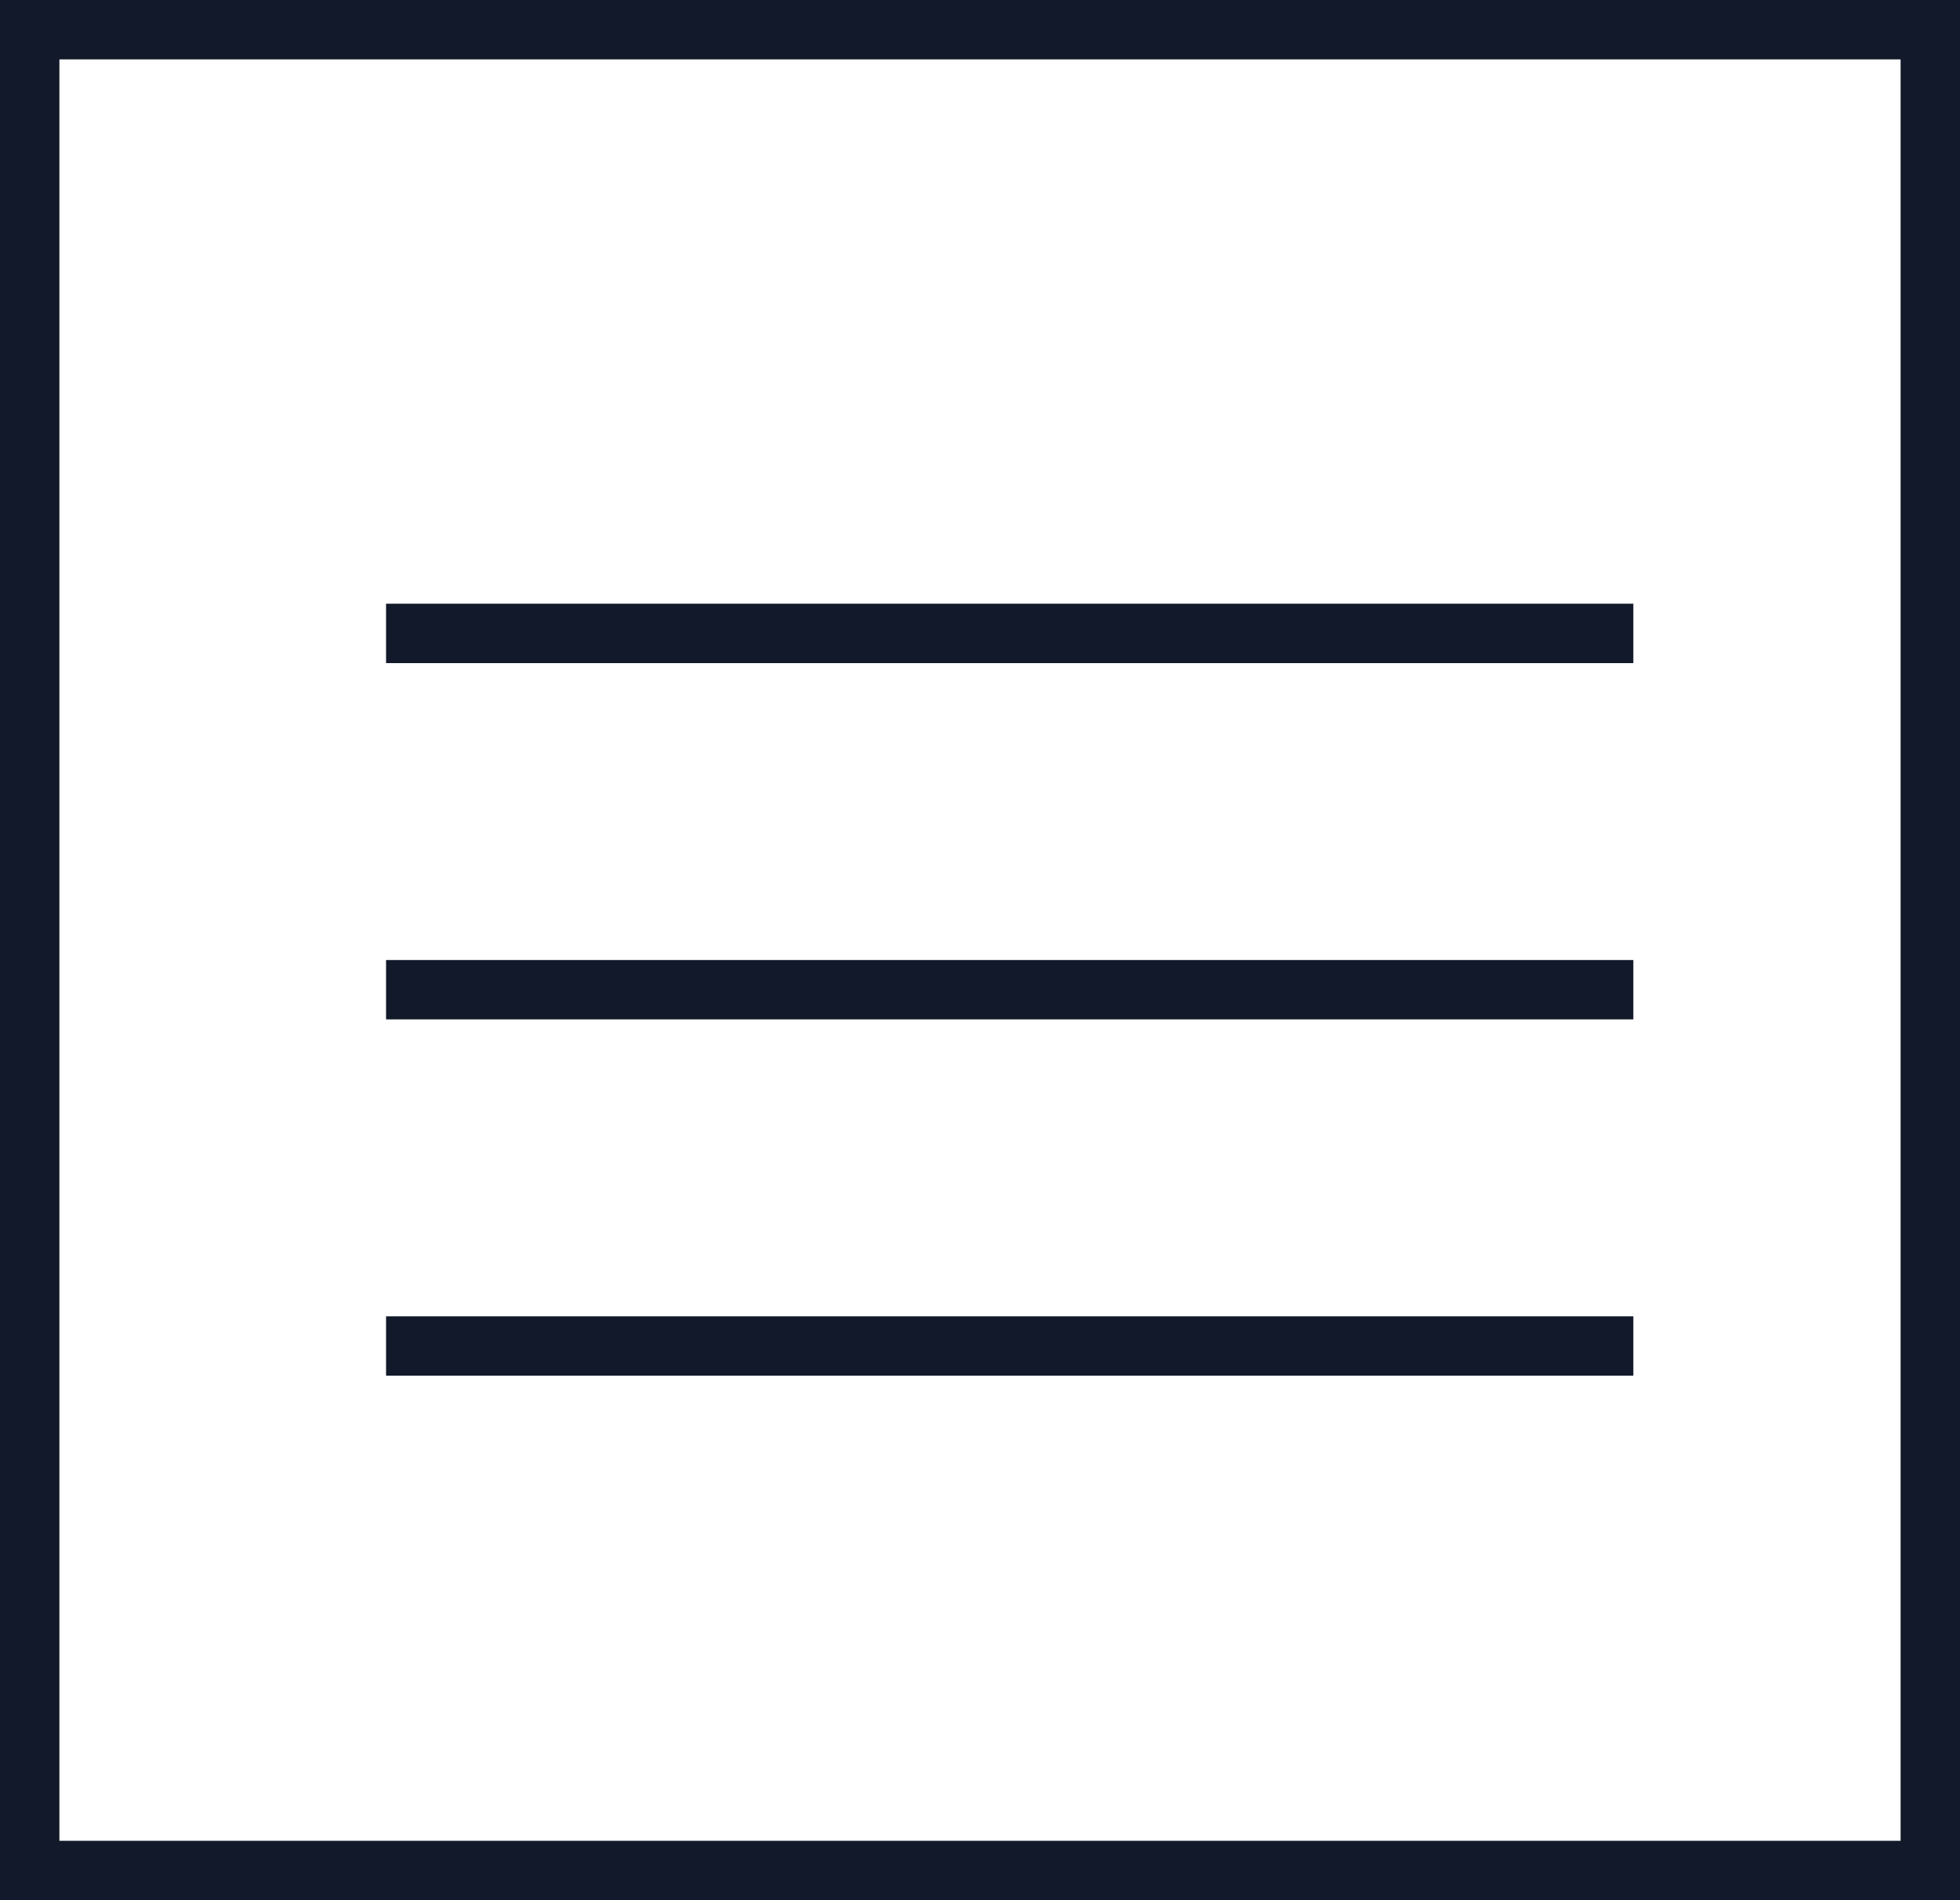
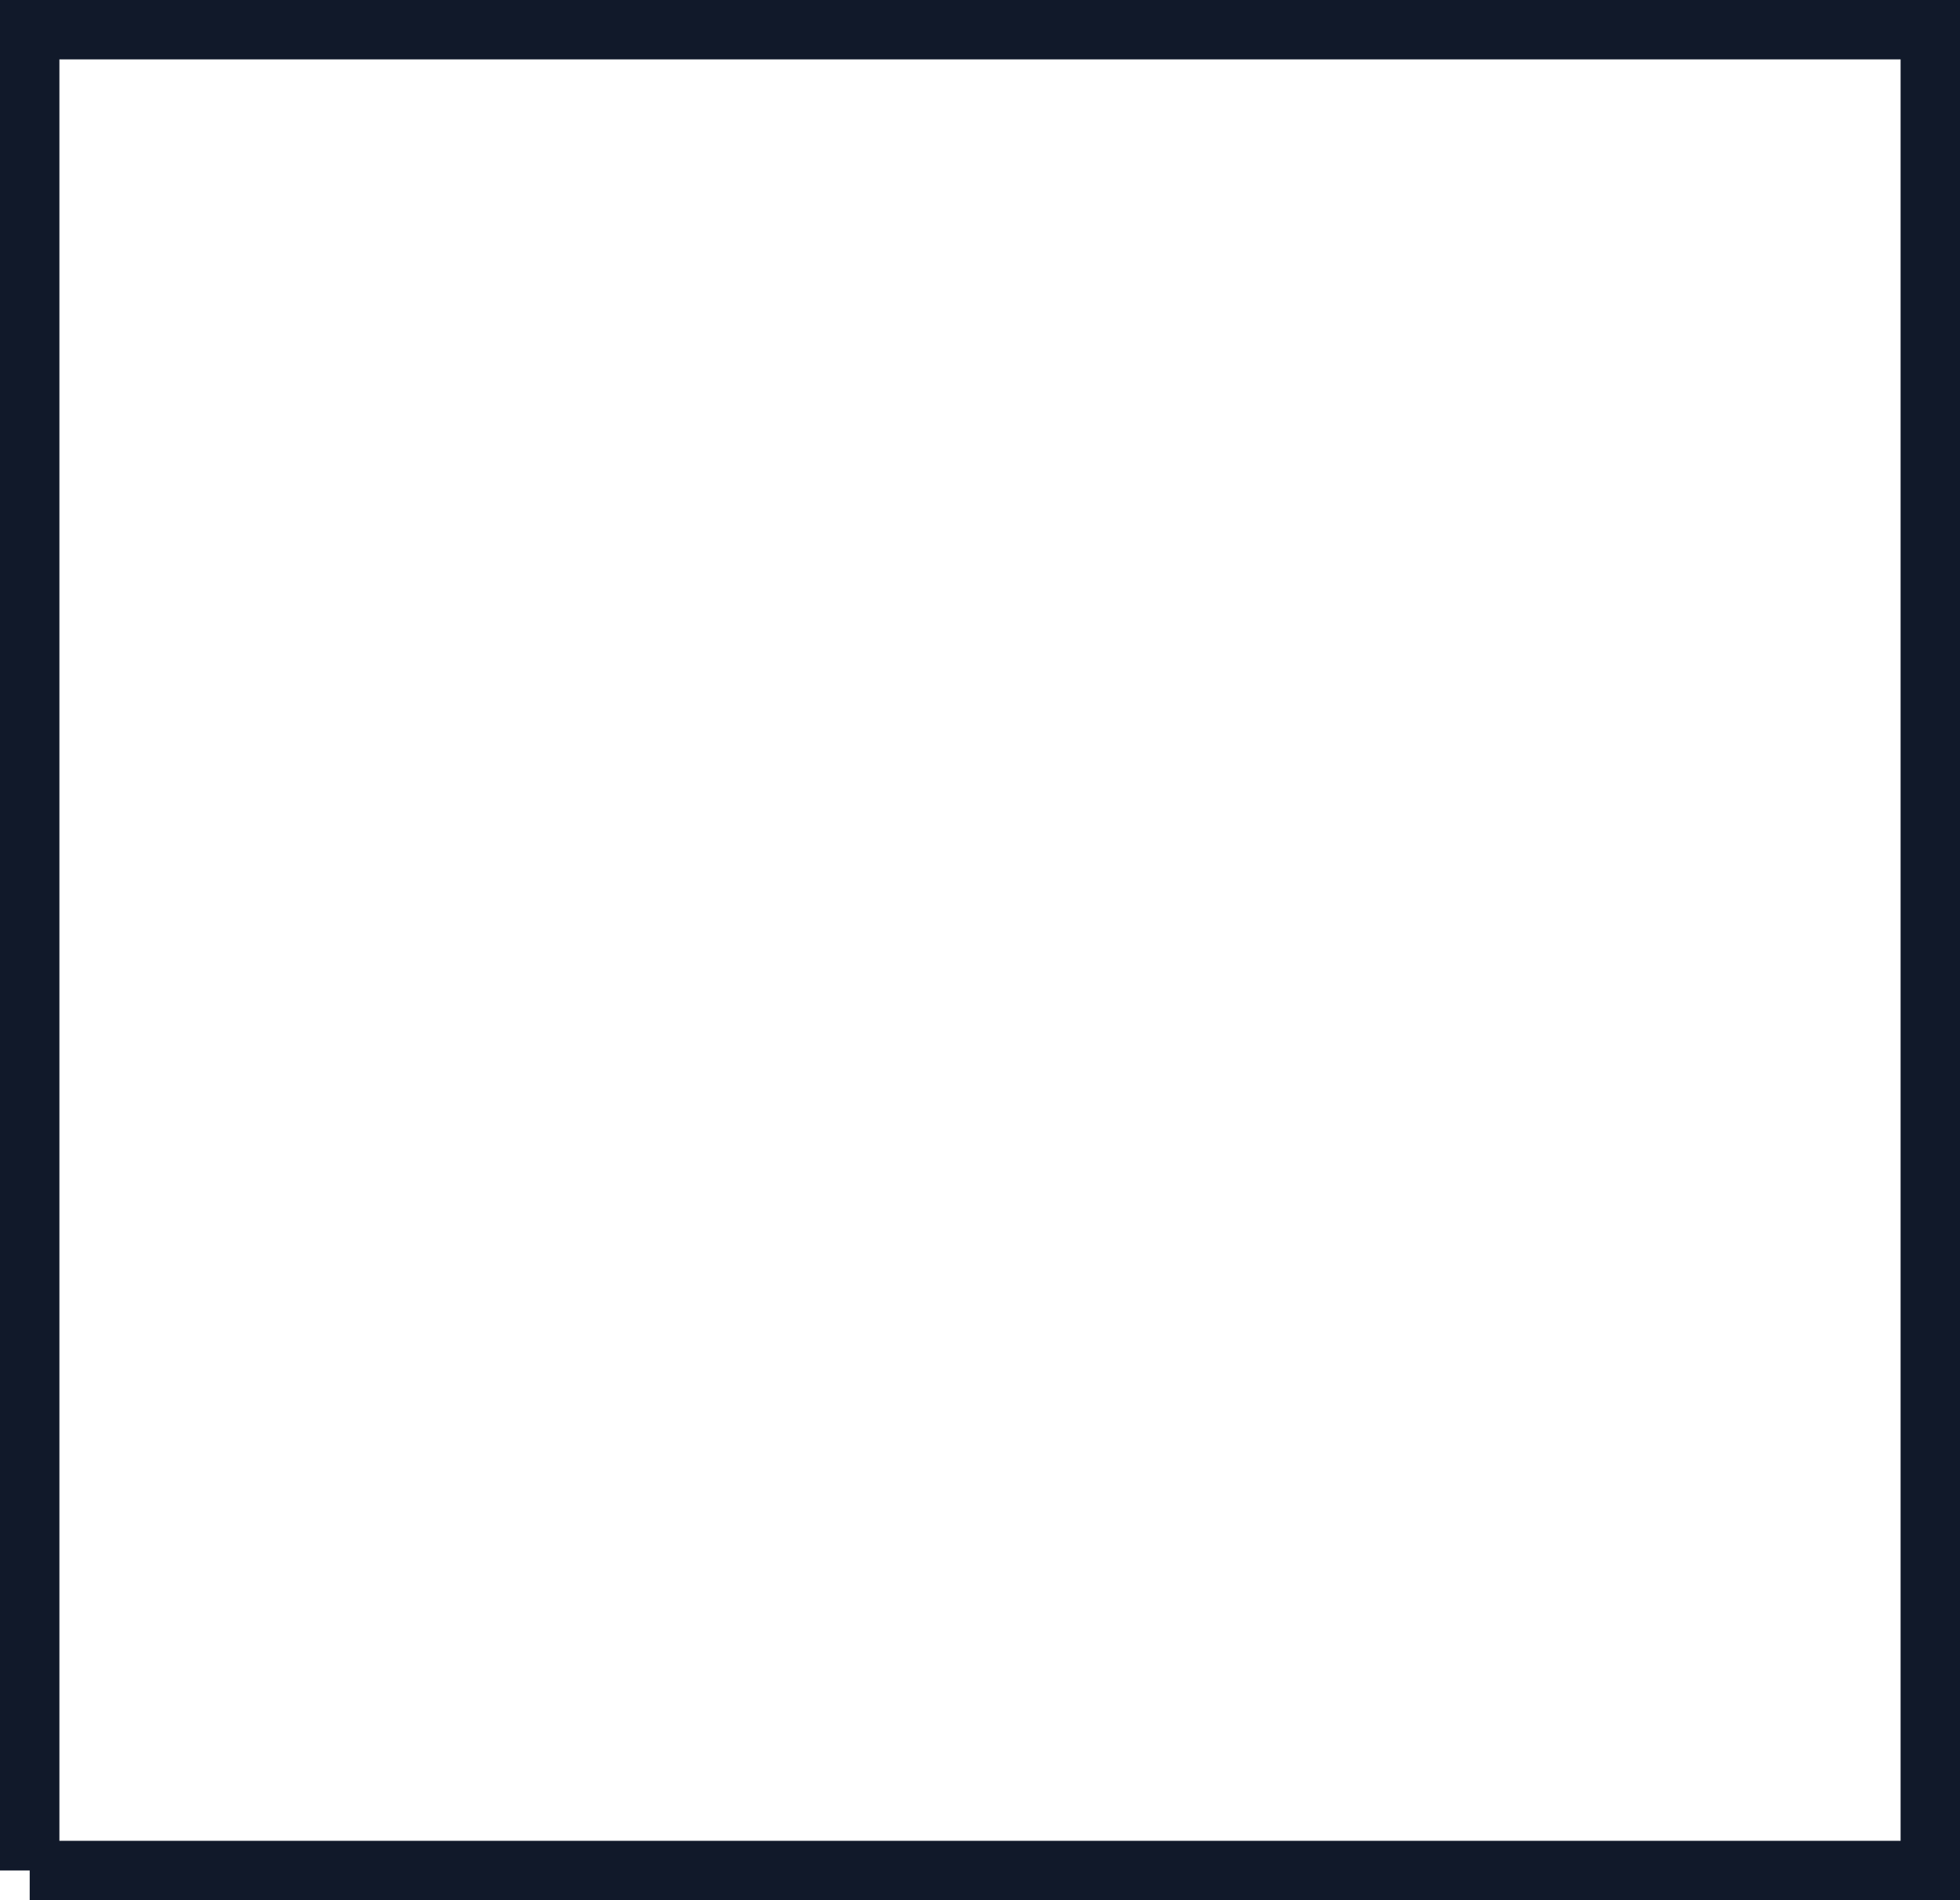
<svg xmlns="http://www.w3.org/2000/svg" width="33" height="32" viewBox="0 0 33 32" fill="none">
-   <path d="M0.5 31.5V0.5H32.5V31.5H0.5Z" stroke="#11192A" />
-   <path d="M7 10.667H27" stroke="#11192A" stroke-linecap="square" stroke-linejoin="round" />
-   <path d="M7 16.667H27" stroke="#11192A" stroke-linecap="square" stroke-linejoin="round" />
-   <path d="M7 22.667H27" stroke="#11192A" stroke-linecap="square" stroke-linejoin="round" />
+   <path d="M0.5 31.5V0.5H32.5V31.5H0.5" stroke="#11192A" />
</svg>